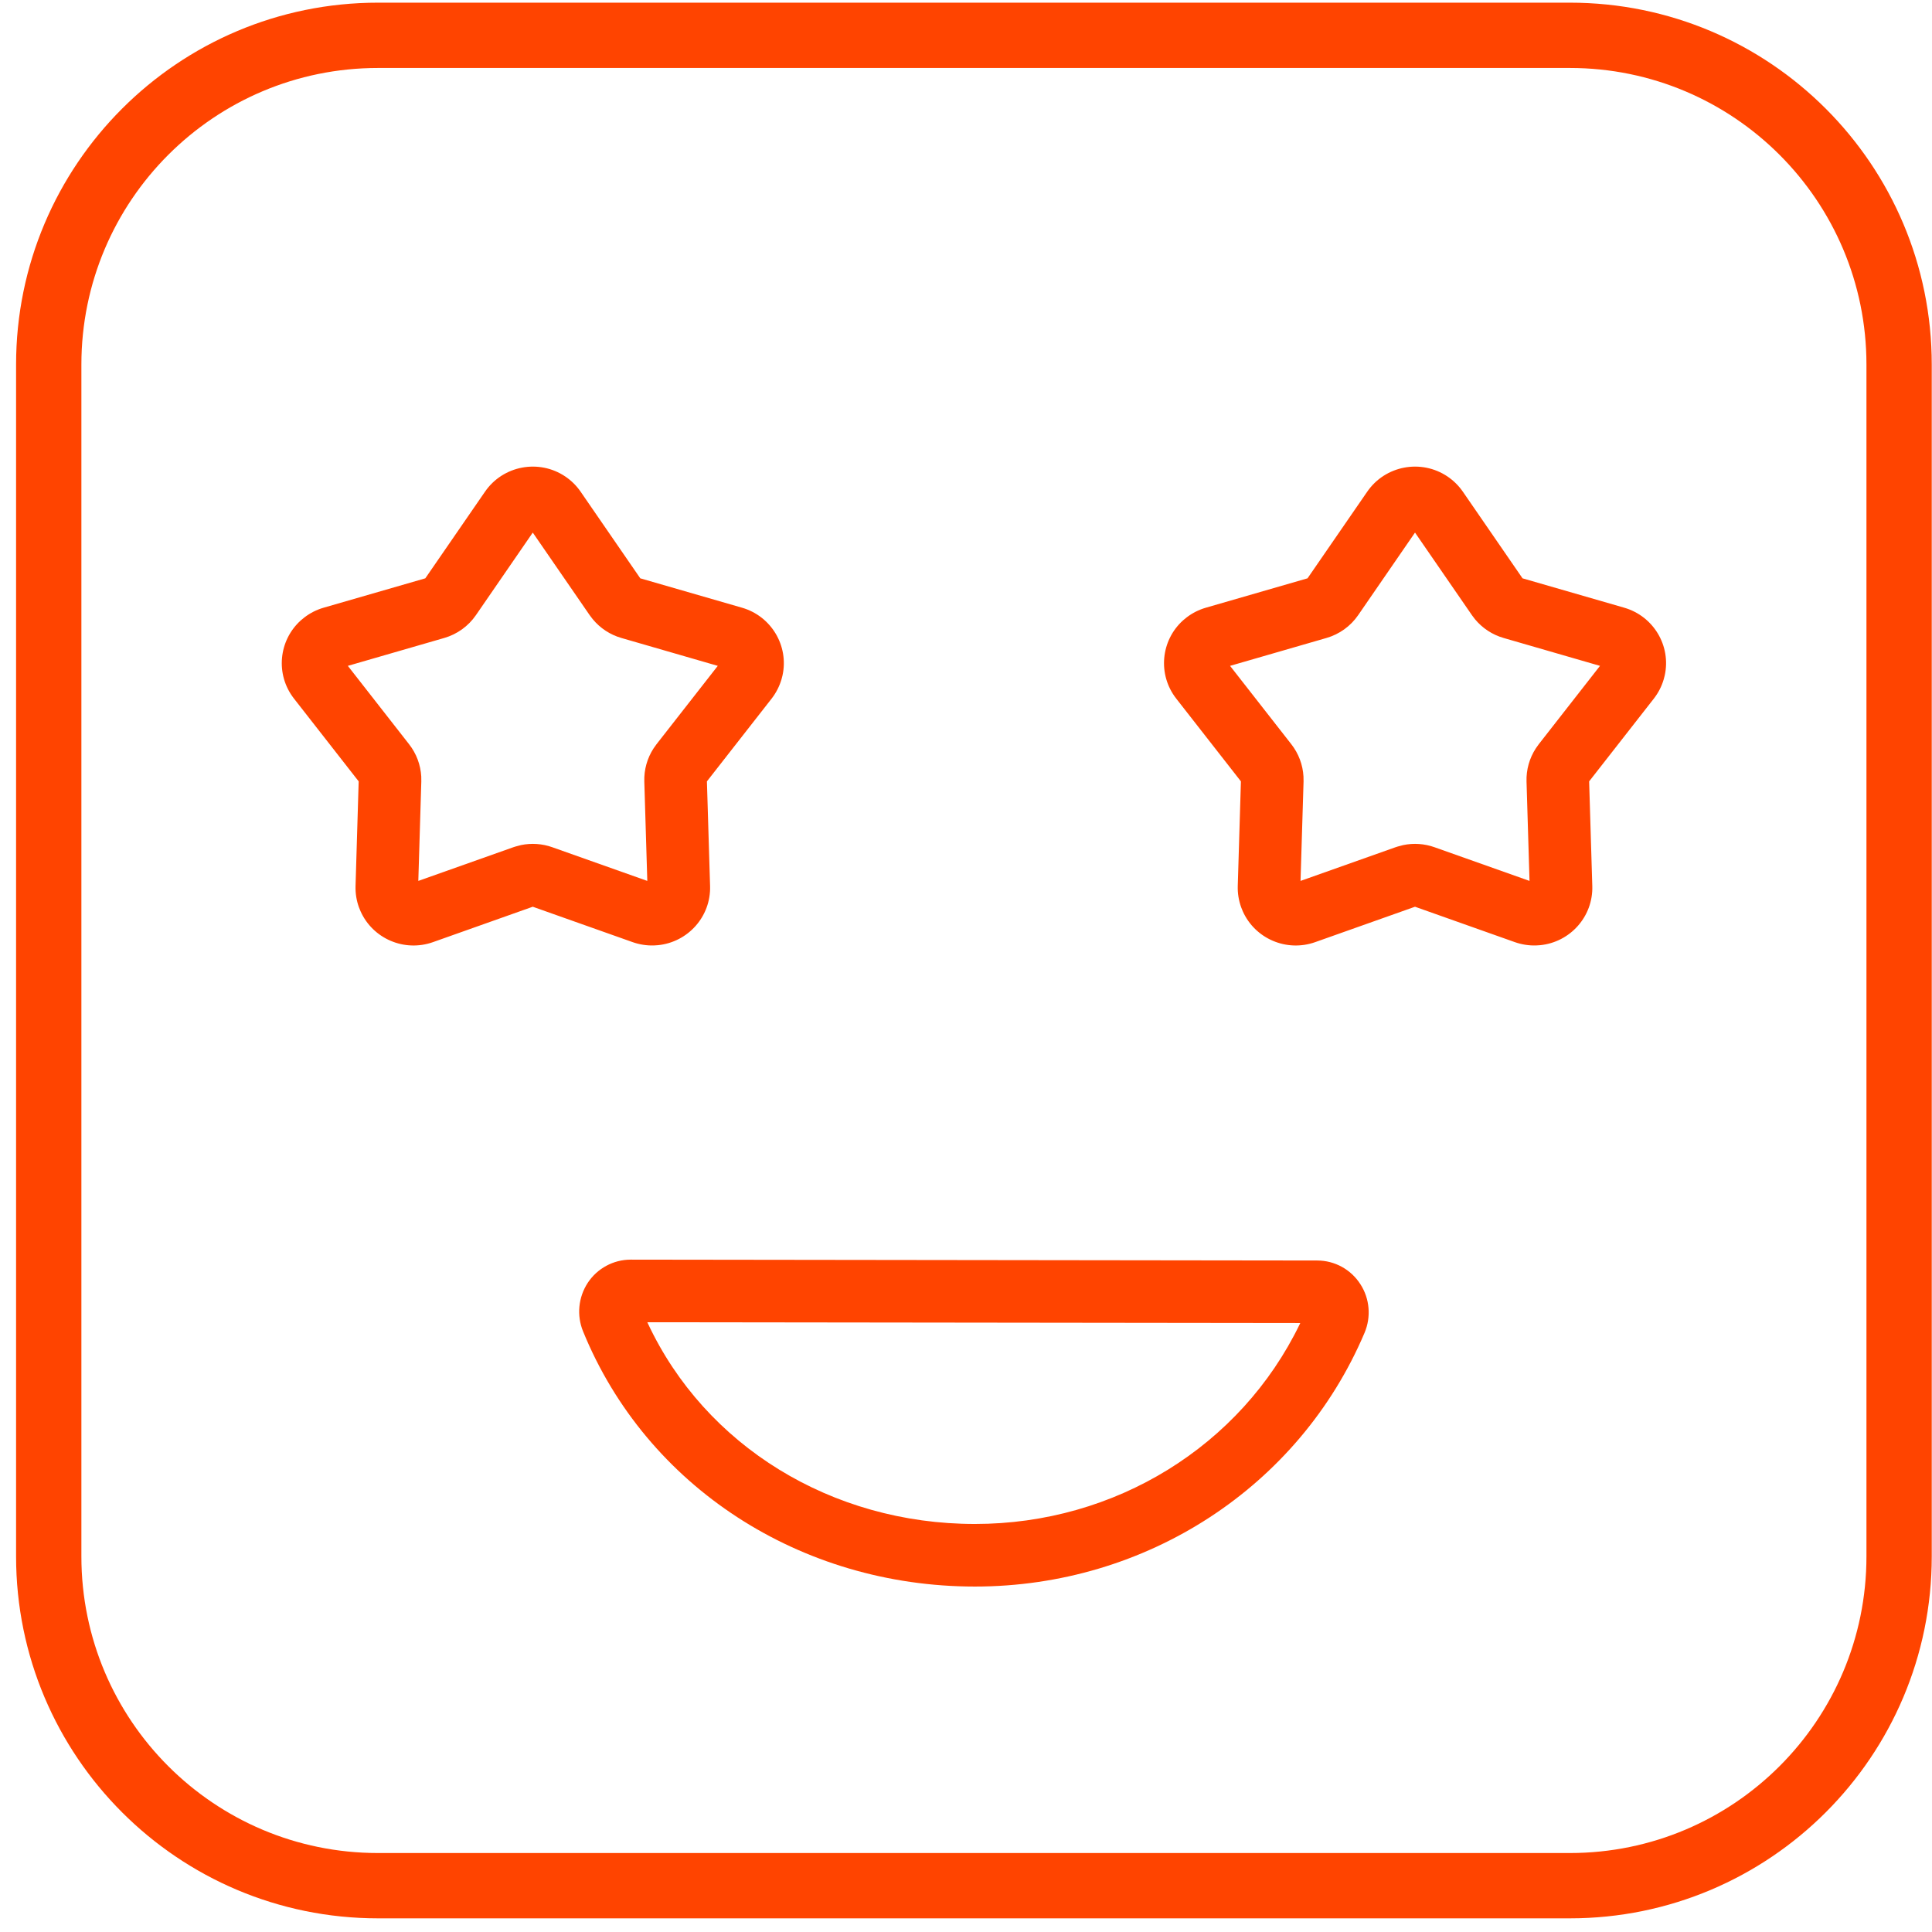
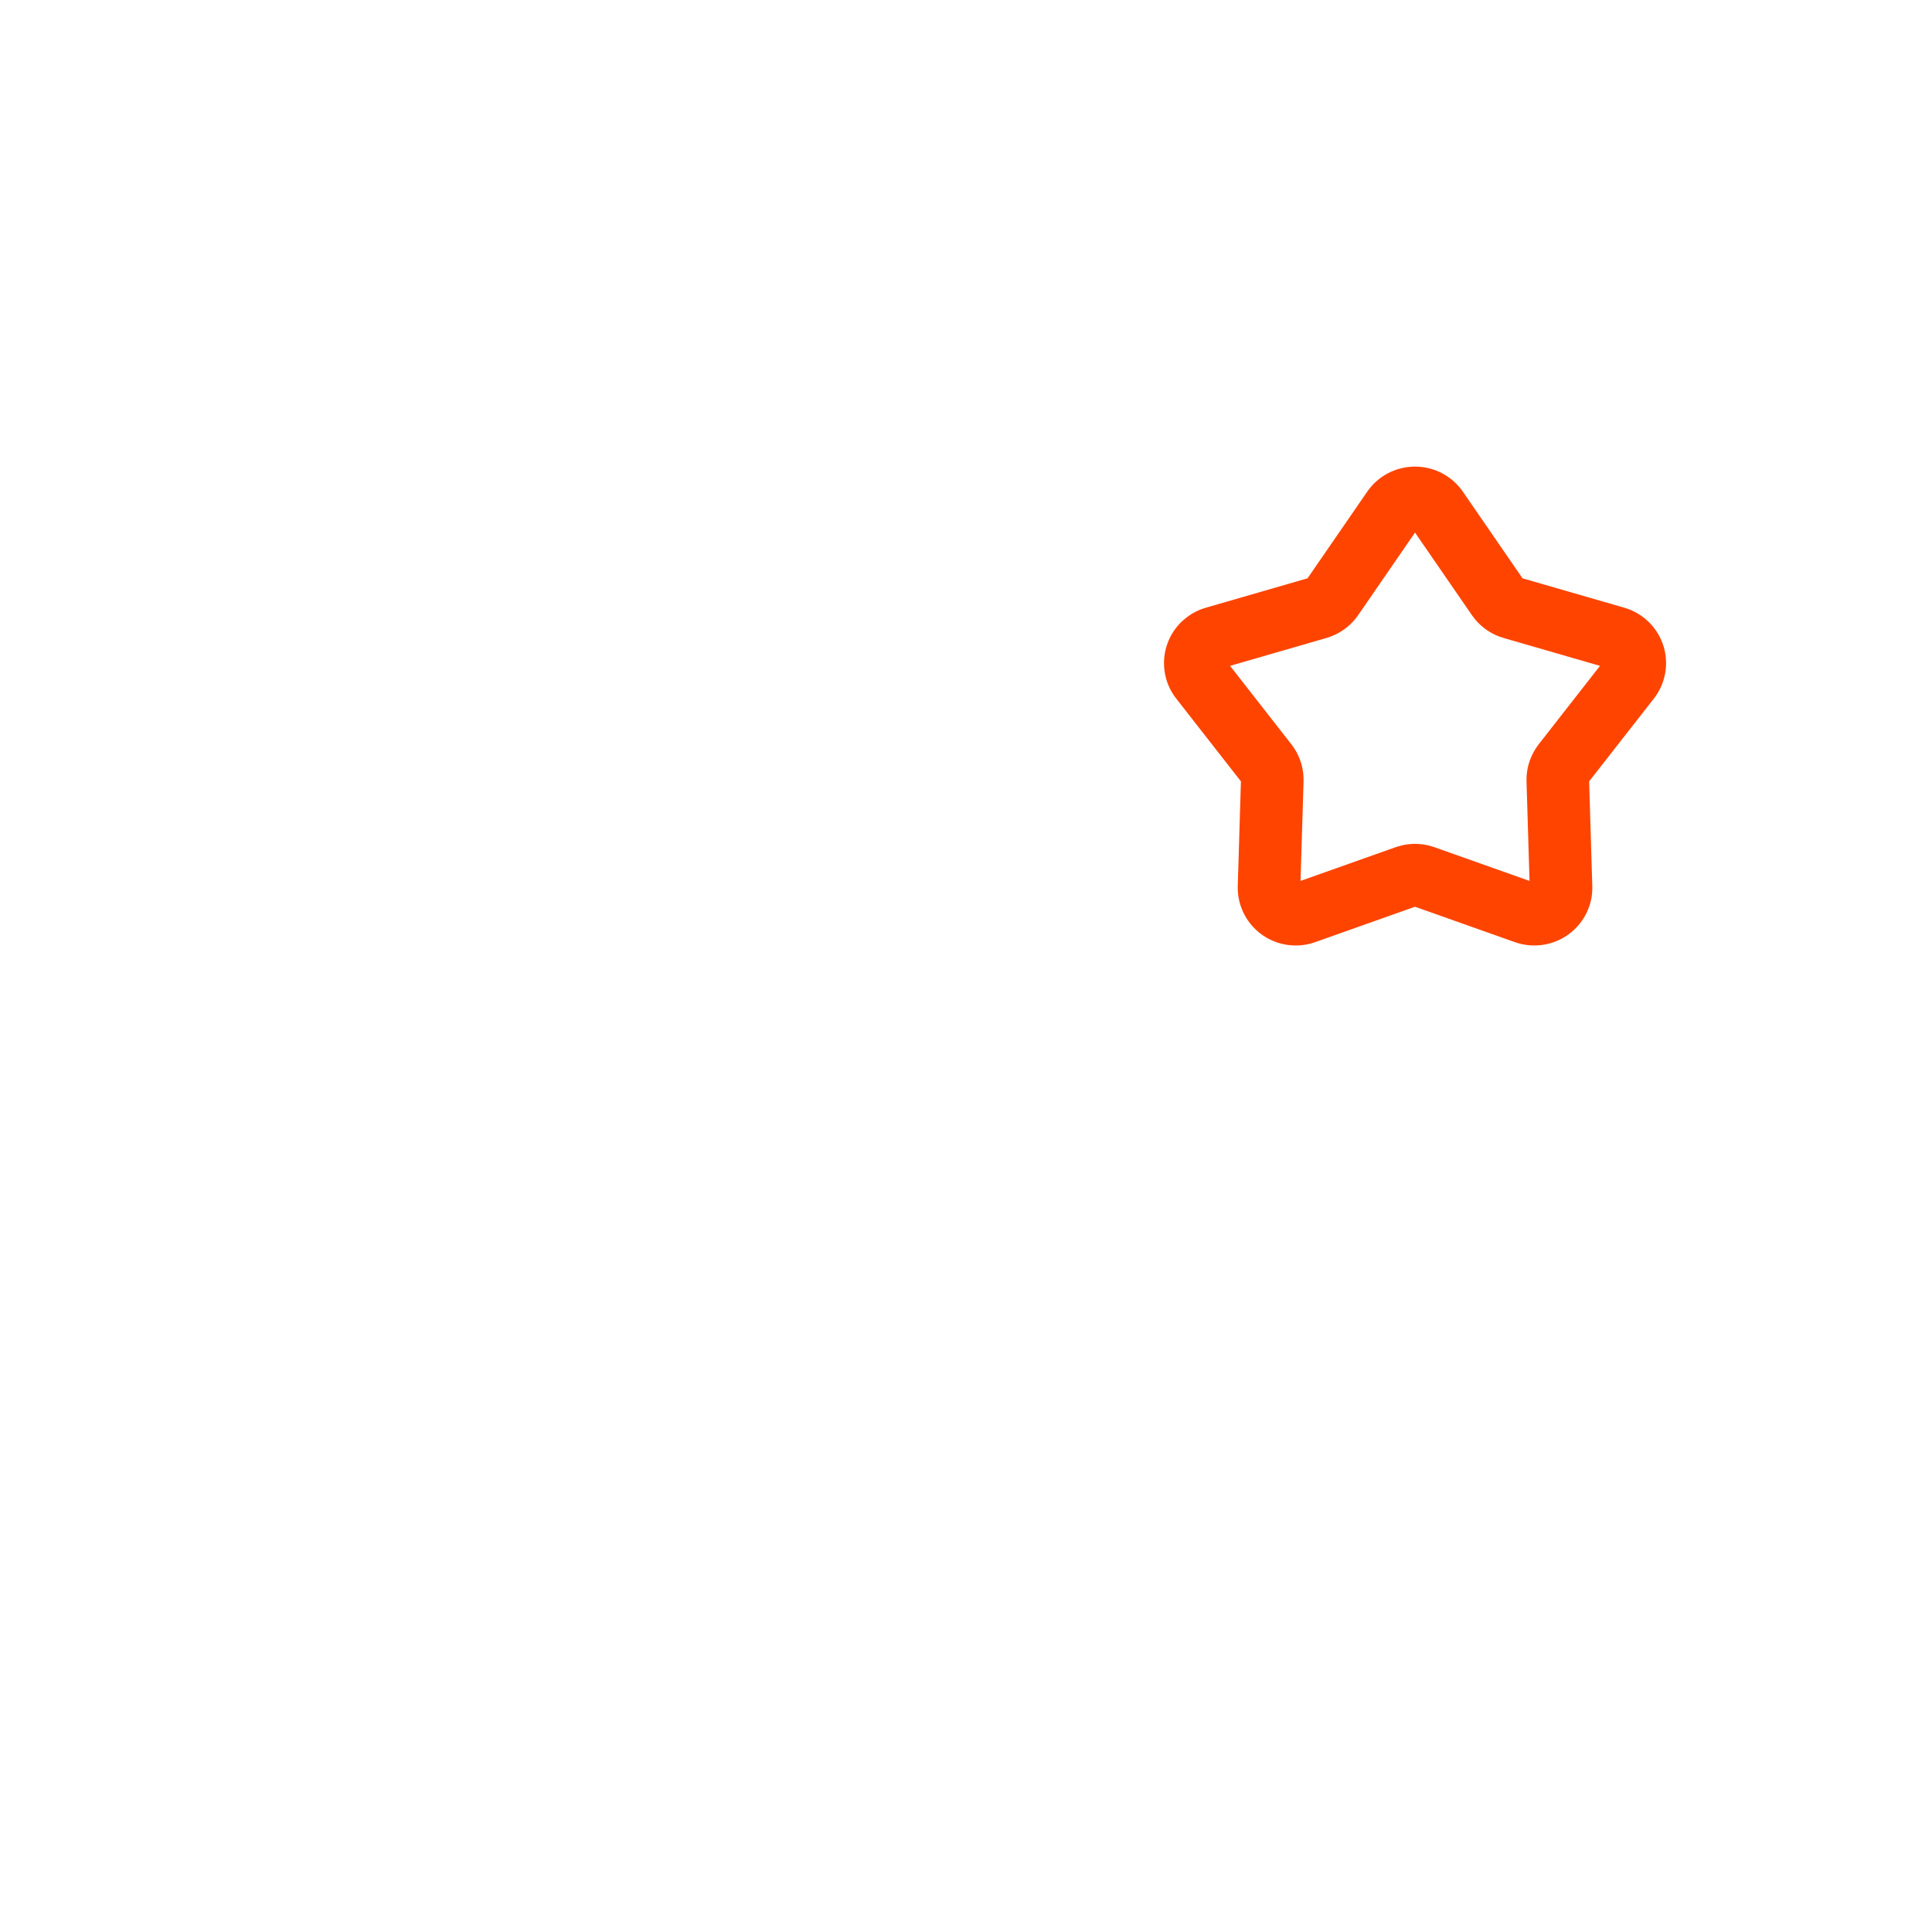
<svg xmlns="http://www.w3.org/2000/svg" width="71" height="71" viewBox="0 0 71 71" fill="none">
-   <path d="M57.691 0.098C65.037 0.098 70.991 6.052 70.991 13.398V57.198C70.991 64.543 65.037 70.498 57.691 70.498H13.891C6.546 70.498 0.591 64.543 0.591 57.198V13.398C0.591 6.052 6.546 0.098 13.891 0.098H57.691ZM57.691 2.498H13.891C7.871 2.498 2.991 7.378 2.991 13.398V57.198C2.991 63.218 7.871 68.098 13.891 68.098H57.691C63.711 68.098 68.591 63.218 68.591 57.198V13.398C68.591 7.378 63.711 2.498 57.691 2.498Z" fill="#FF4400" />
-   <path d="M23.177 46.291L48.406 46.323C49.05 46.323 49.648 46.652 49.995 47.196C50.337 47.724 50.394 48.396 50.146 48.981C47.742 54.648 42.118 58.305 35.828 58.305C29.41 58.305 23.75 54.627 21.427 48.926C21.188 48.342 21.252 47.676 21.599 47.144C21.949 46.613 22.541 46.291 23.177 46.291ZM23.789 48.592L23.811 48.639C25.915 53.13 30.556 56.005 35.828 56.005C40.983 56.005 45.596 53.142 47.765 48.662L47.784 48.621L23.789 48.592Z" fill="#FF4400" />
-   <path d="M17.823 18.07C18.486 17.106 19.807 16.859 20.777 17.513C20.997 17.662 21.188 17.851 21.338 18.07L23.53 21.253L27.269 22.333C28.35 22.646 28.994 23.739 28.757 24.821L28.719 24.968C28.643 25.224 28.52 25.463 28.357 25.673L25.979 28.715L26.095 32.561C26.129 33.684 25.281 34.625 24.18 34.735L24.028 34.745C23.763 34.753 23.499 34.711 23.249 34.623L19.579 33.322L15.912 34.623C14.858 34.997 13.7 34.495 13.251 33.49L13.191 33.344C13.1 33.093 13.058 32.827 13.066 32.561L13.181 28.715L10.804 25.673C10.113 24.788 10.237 23.532 11.059 22.795L11.188 22.689C11.398 22.527 11.637 22.407 11.892 22.333L15.63 21.253L17.823 18.07ZM19.579 19.572L17.489 22.608C17.21 23.013 16.799 23.308 16.326 23.445L12.783 24.47L15.035 27.352C15.302 27.693 15.456 28.106 15.481 28.534L15.483 28.718L15.373 32.373L18.865 31.135L18.94 31.111L19.147 31.056C19.53 30.977 19.927 31.004 20.296 31.135L23.788 32.373L23.678 28.718C23.665 28.287 23.784 27.863 24.018 27.503L24.125 27.352L26.378 24.47L22.835 23.445C22.421 23.326 22.054 23.084 21.782 22.754L21.671 22.608L19.579 19.572Z" fill="#FF4400" />
  <path d="M50.244 18.07C50.908 17.106 52.228 16.859 53.198 17.513C53.418 17.662 53.609 17.851 53.76 18.07L55.952 21.253L59.69 22.333C60.771 22.646 61.416 23.739 61.178 24.821L61.14 24.968C61.065 25.224 60.942 25.463 60.778 25.673L58.4 28.715L58.516 32.561C58.55 33.684 57.702 34.625 56.601 34.735L56.449 34.745C56.184 34.753 55.92 34.711 55.67 34.623L52.001 33.322L48.333 34.623C47.279 34.997 46.122 34.495 45.672 33.49L45.613 33.344C45.522 33.093 45.479 32.827 45.487 32.561L45.603 28.715L43.226 25.673C42.535 24.788 42.658 23.532 43.48 22.795L43.609 22.689C43.82 22.527 44.059 22.407 44.314 22.333L48.051 21.253L50.244 18.07ZM52.001 19.572L49.911 22.608C49.632 23.013 49.221 23.308 48.748 23.445L45.204 24.47L47.457 27.352C47.723 27.693 47.878 28.106 47.902 28.534L47.905 28.718L47.794 32.373L51.286 31.135L51.361 31.111L51.569 31.056C51.951 30.977 52.348 31.004 52.717 31.135L56.209 32.373L56.099 28.718C56.086 28.287 56.206 27.863 56.44 27.503L56.547 27.352L58.799 24.47L55.256 23.445C54.842 23.326 54.476 23.084 54.203 22.754L54.093 22.608L52.001 19.572Z" fill="#FF4400" />
</svg>